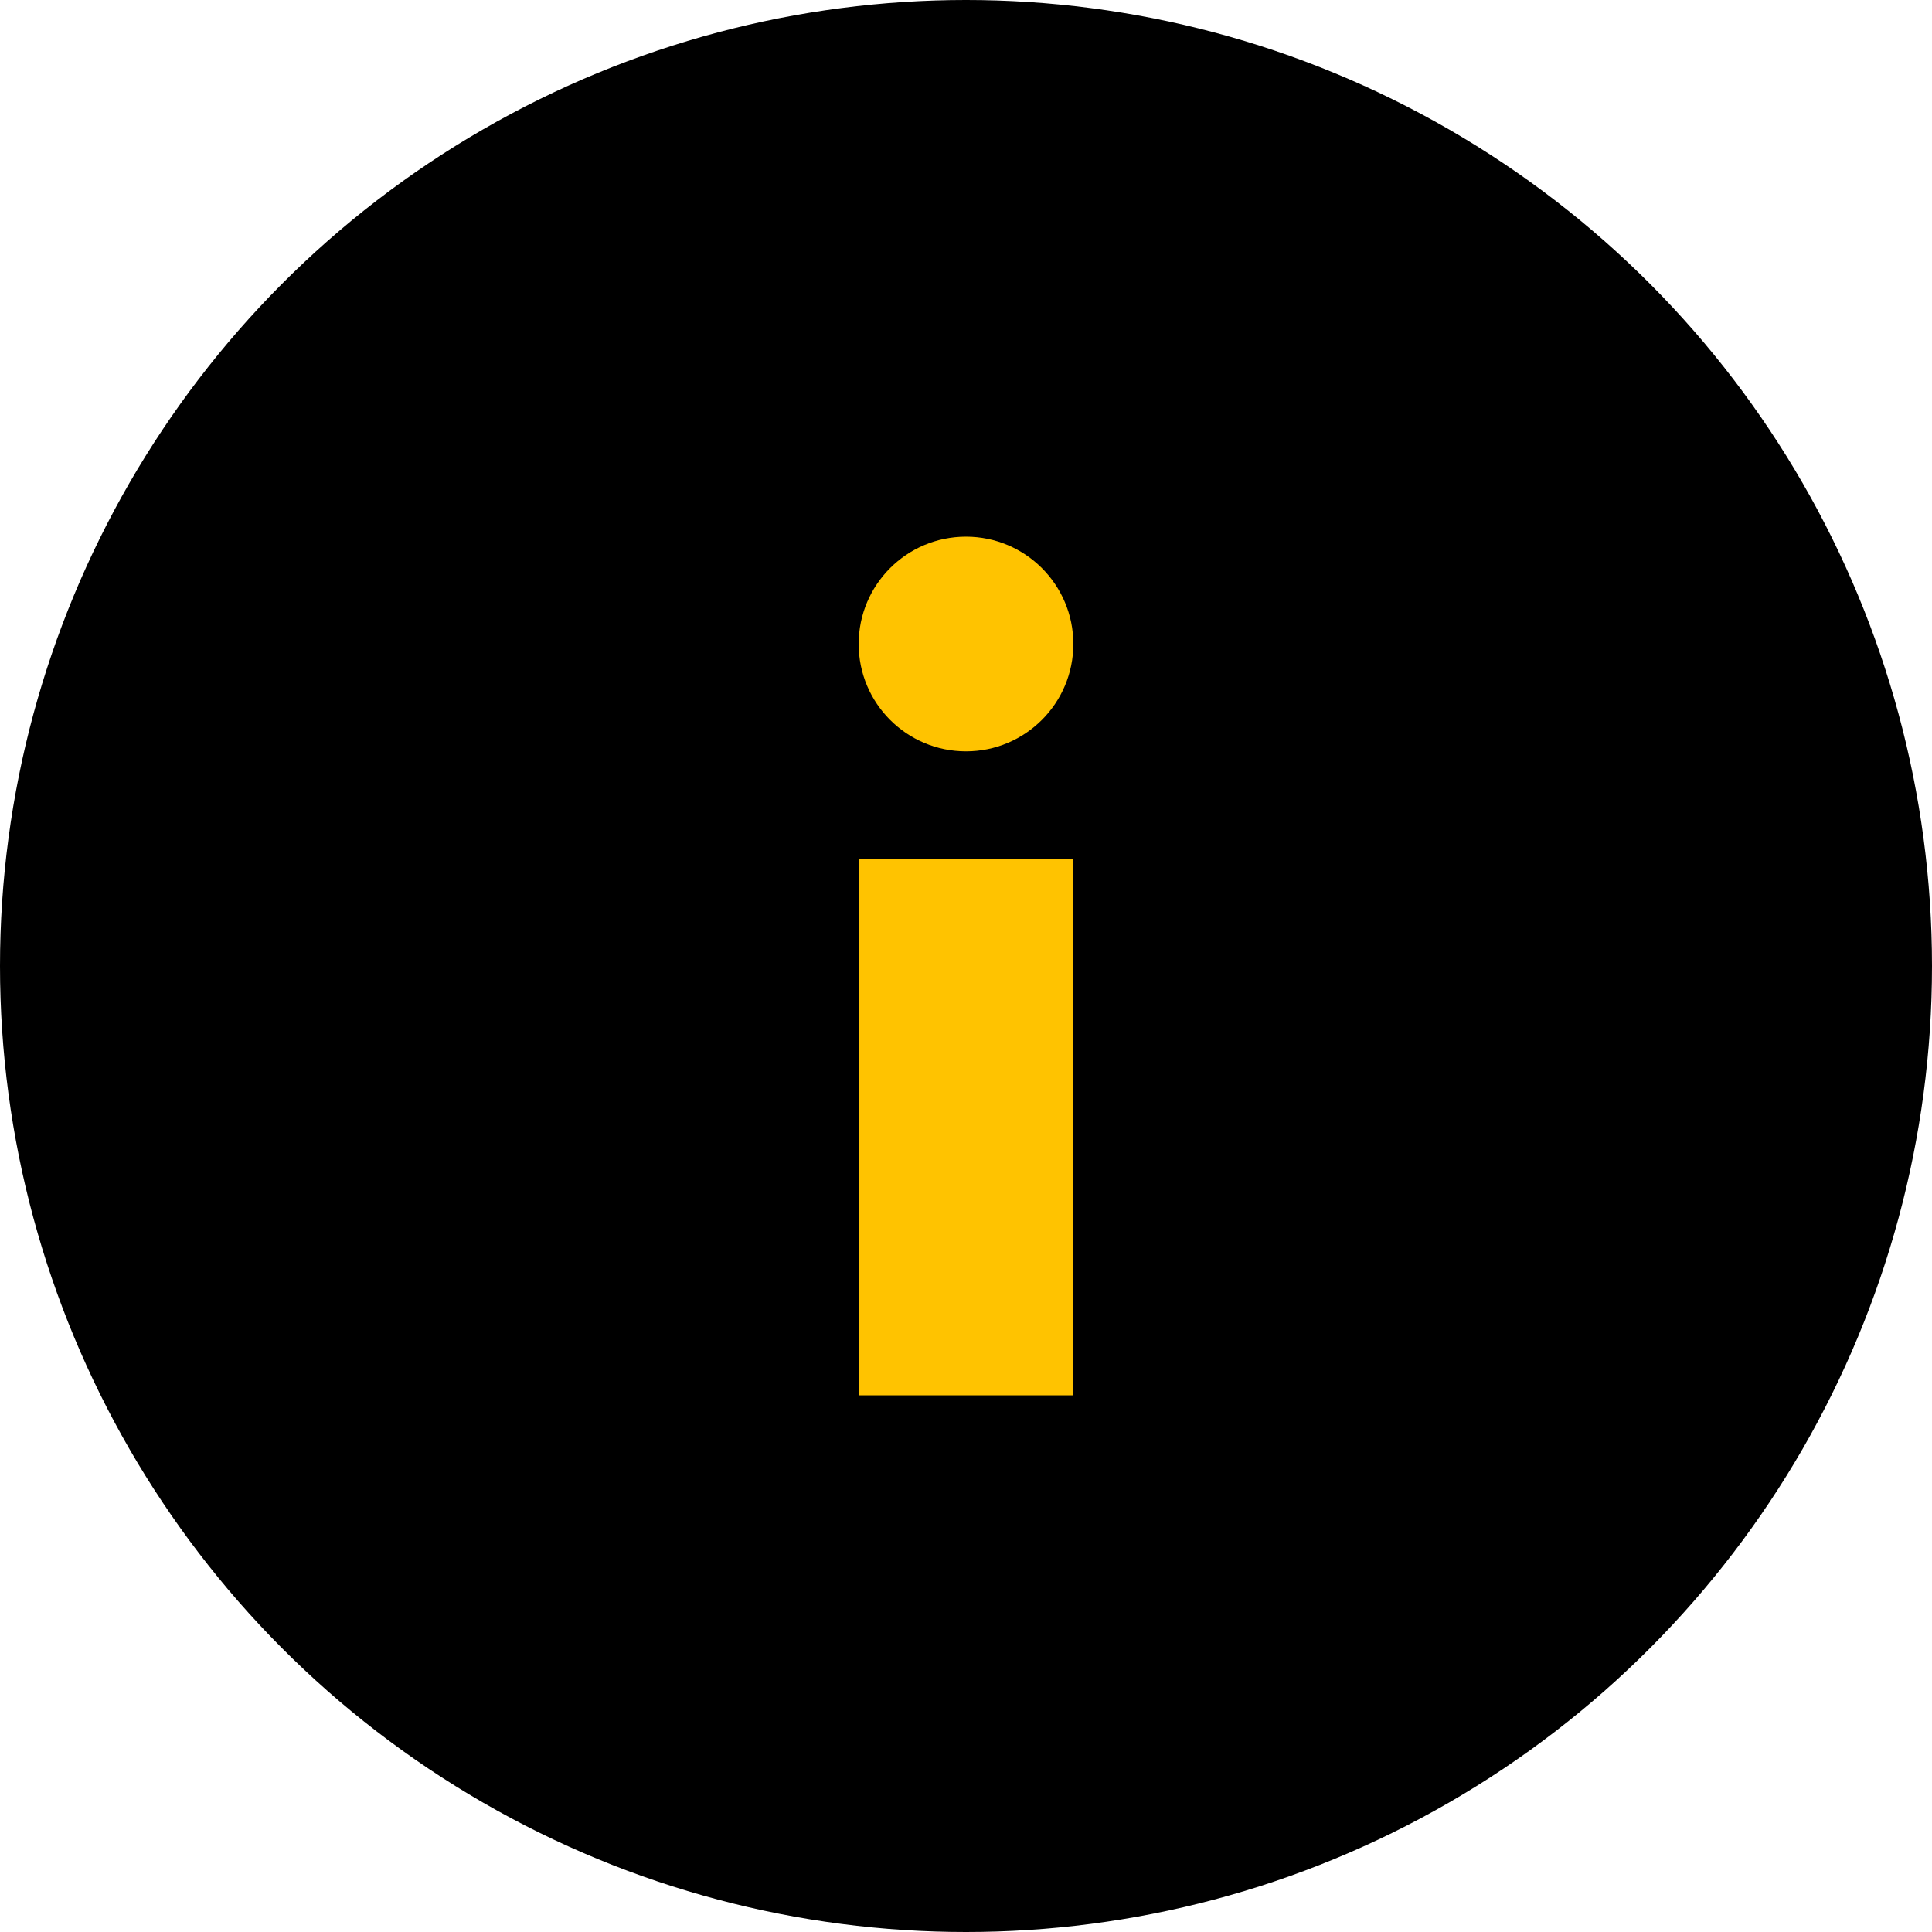
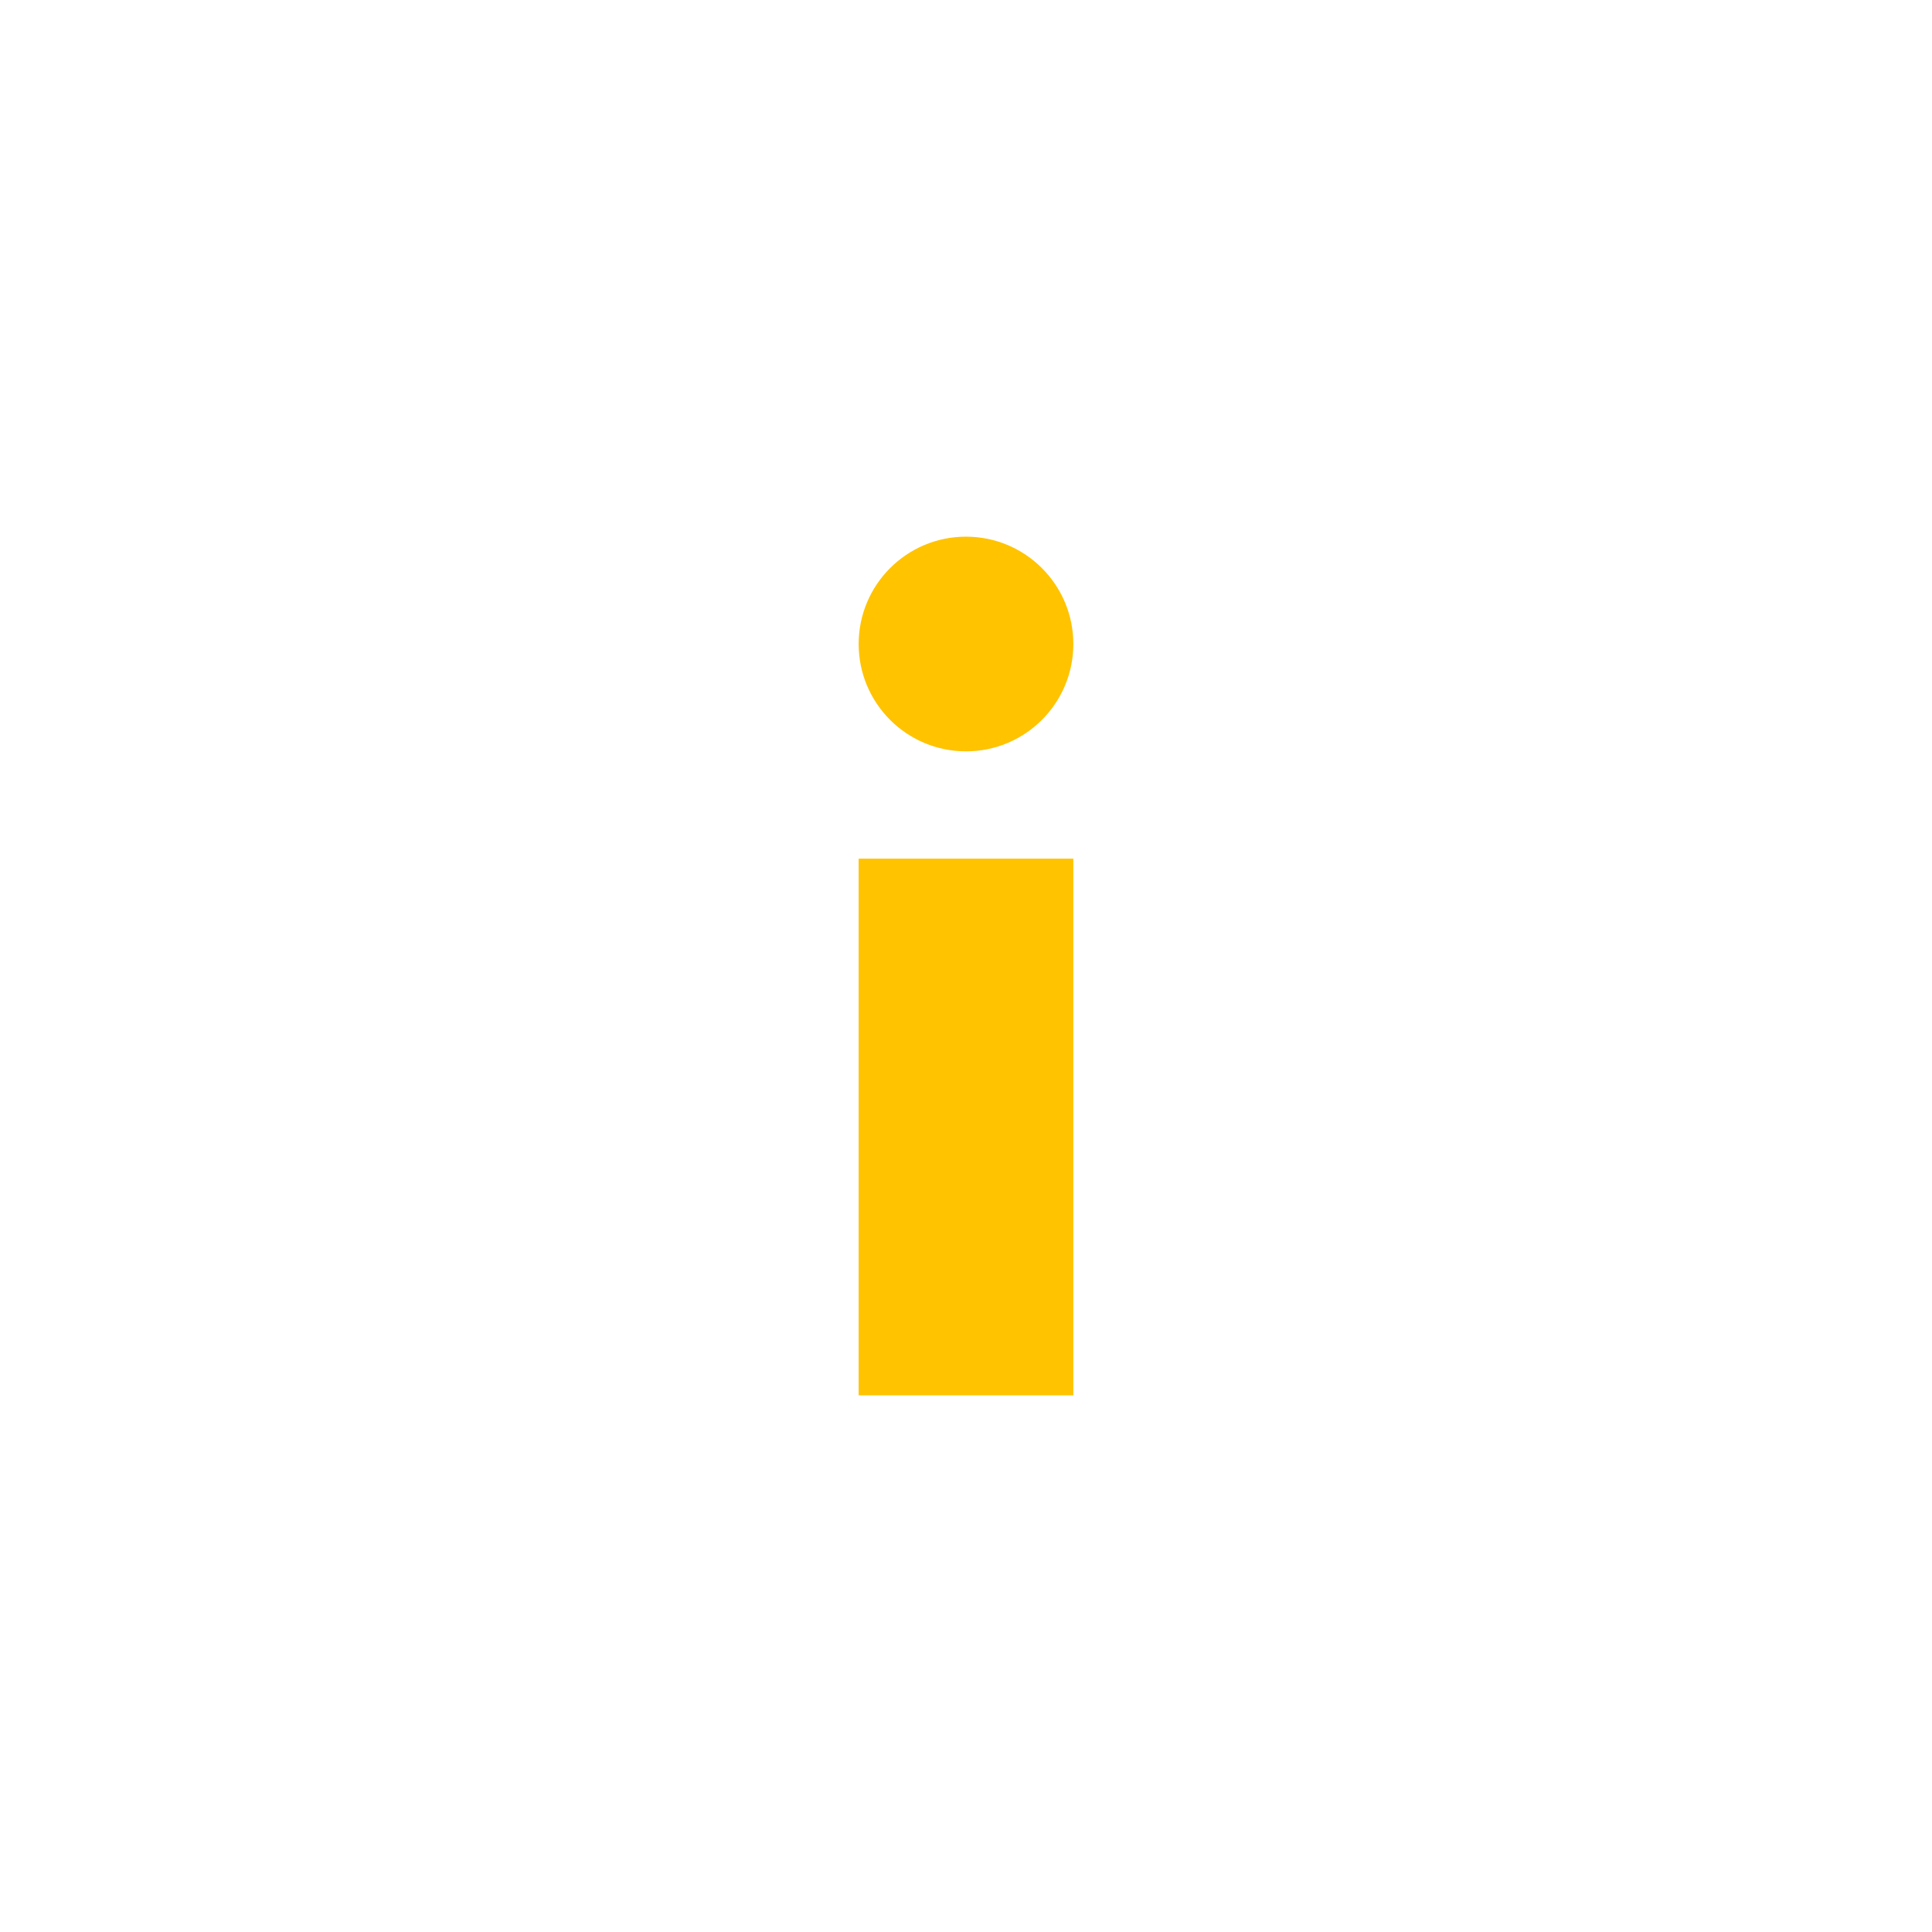
<svg xmlns="http://www.w3.org/2000/svg" width="18" height="18" fill="none">
-   <circle cx="9" cy="9" r="9" fill="#000" />
-   <path fill="#FFC300" d="M8 8h2v5H8z" />
+   <path fill="#FFC300" d="M8 8h2v5H8" />
  <circle cx="9" cy="6" r="1" fill="#FFC300" />
</svg>